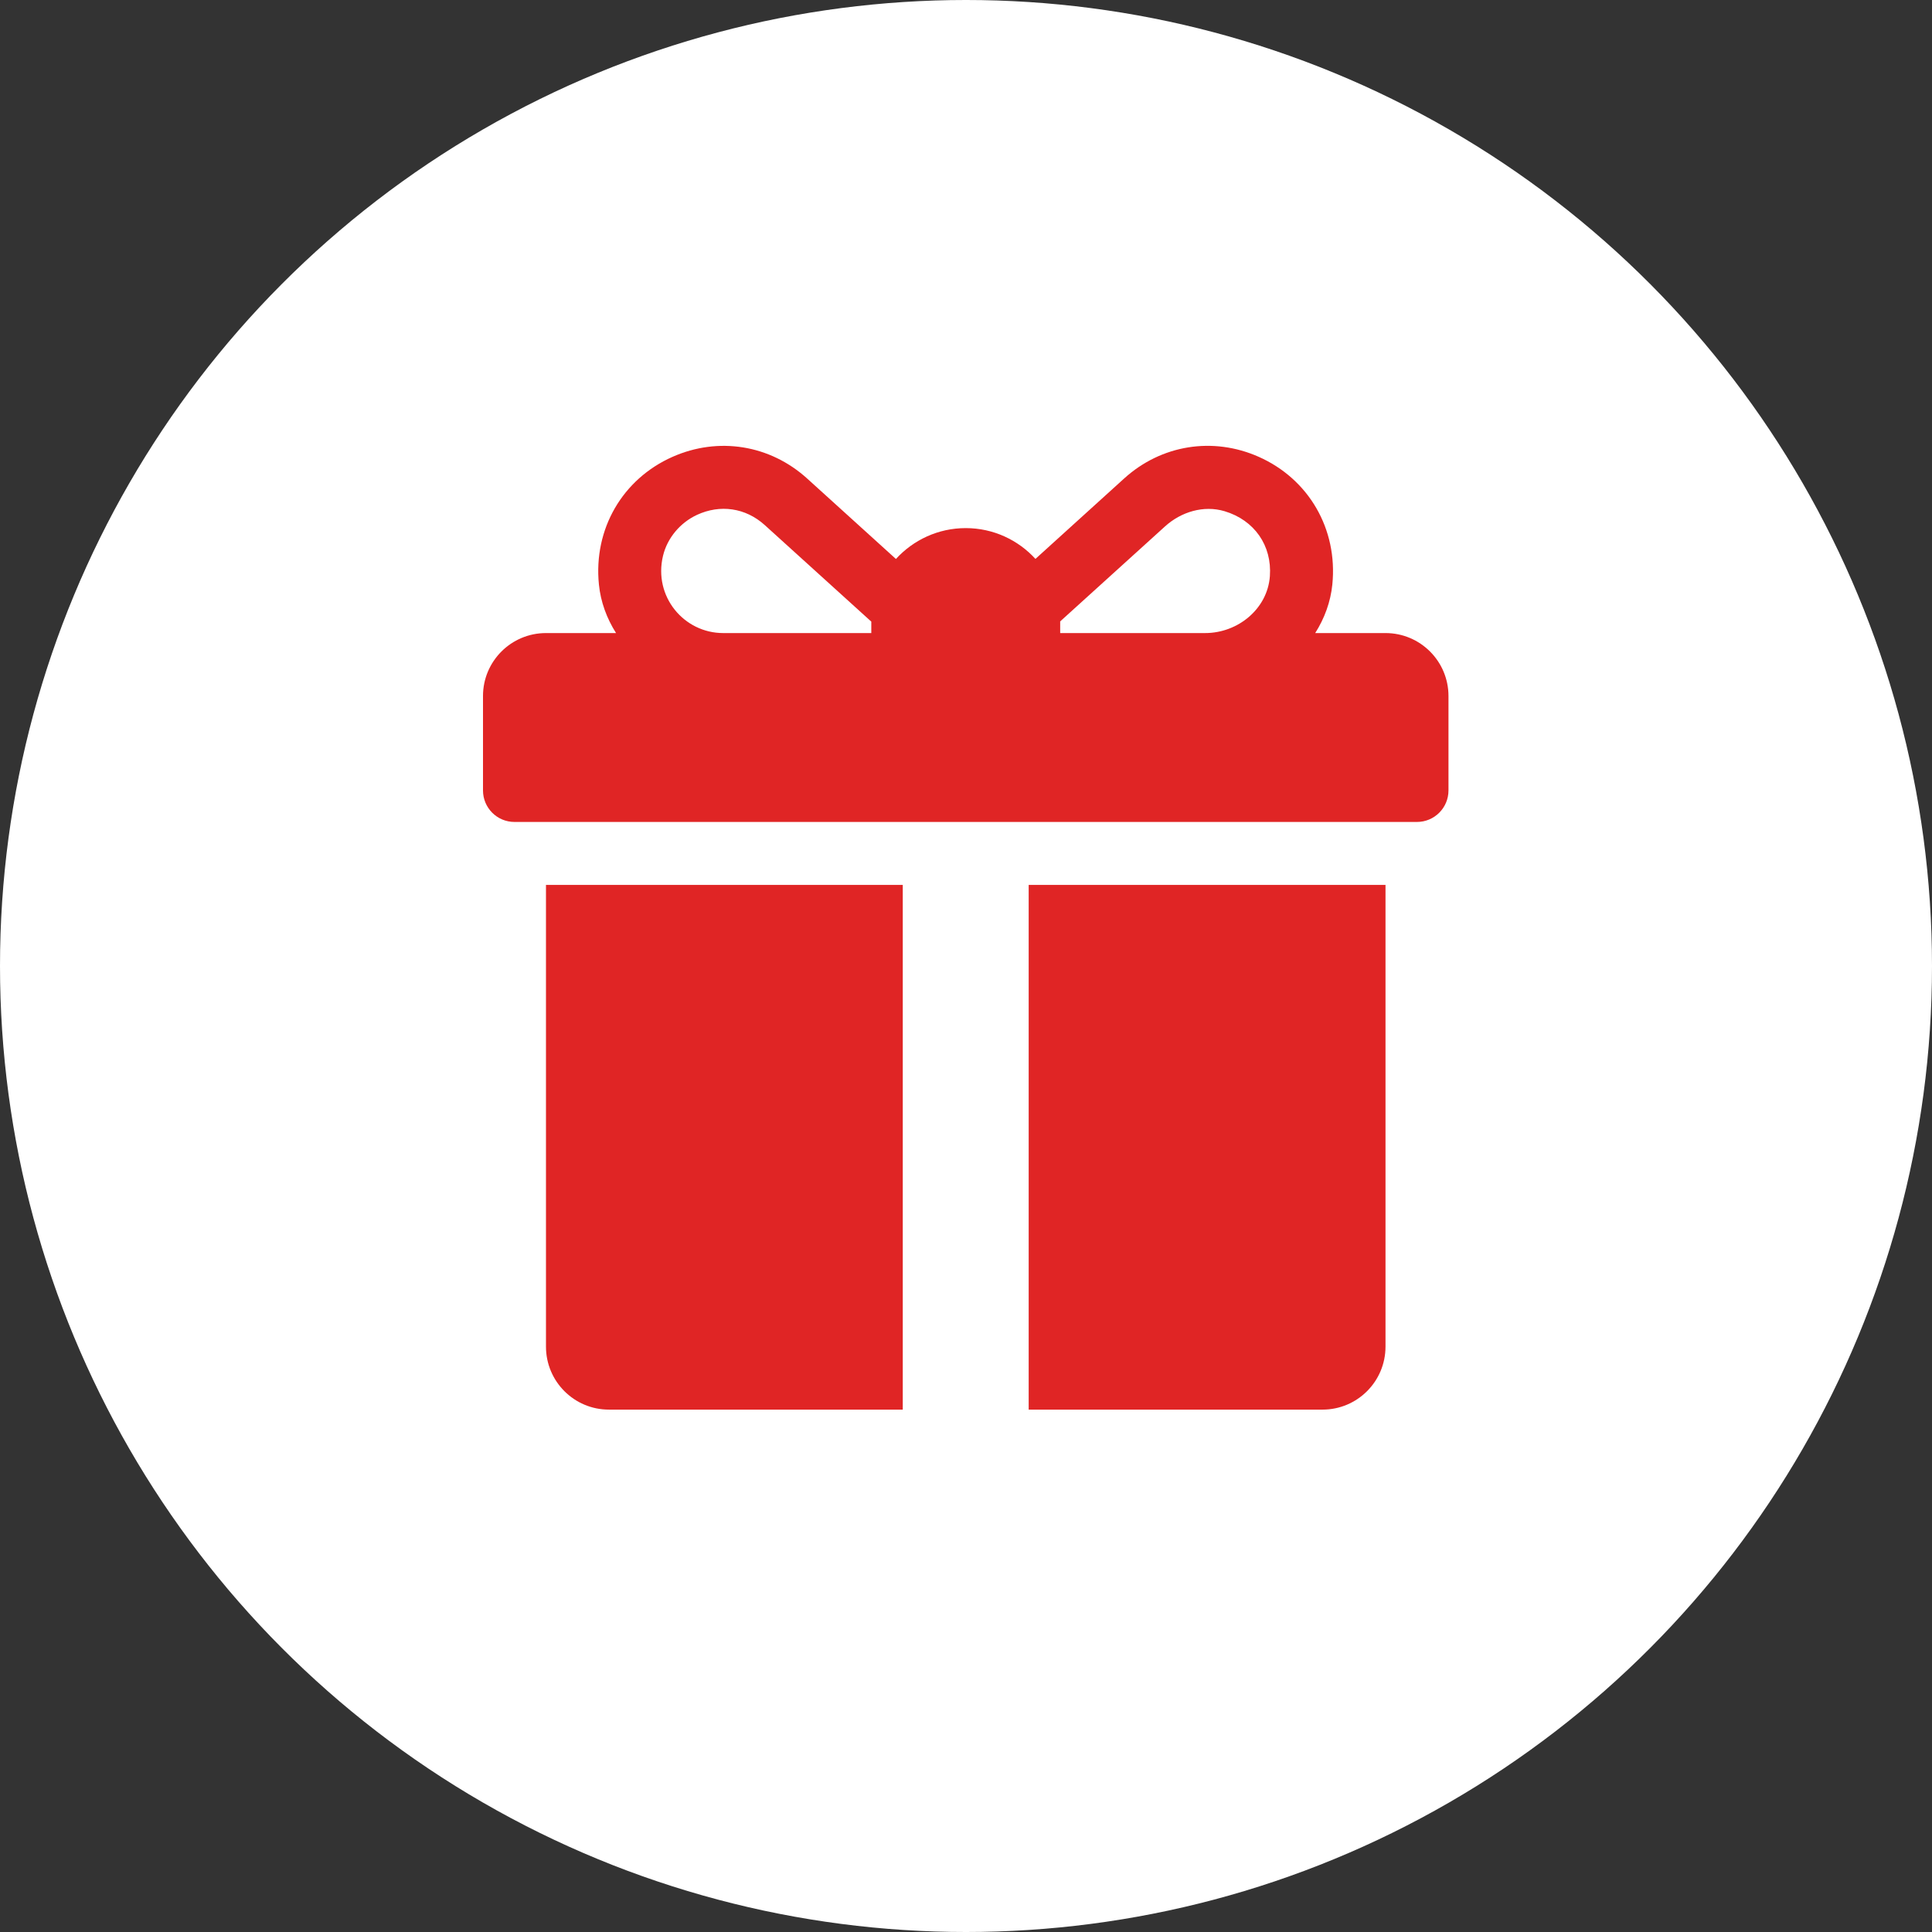
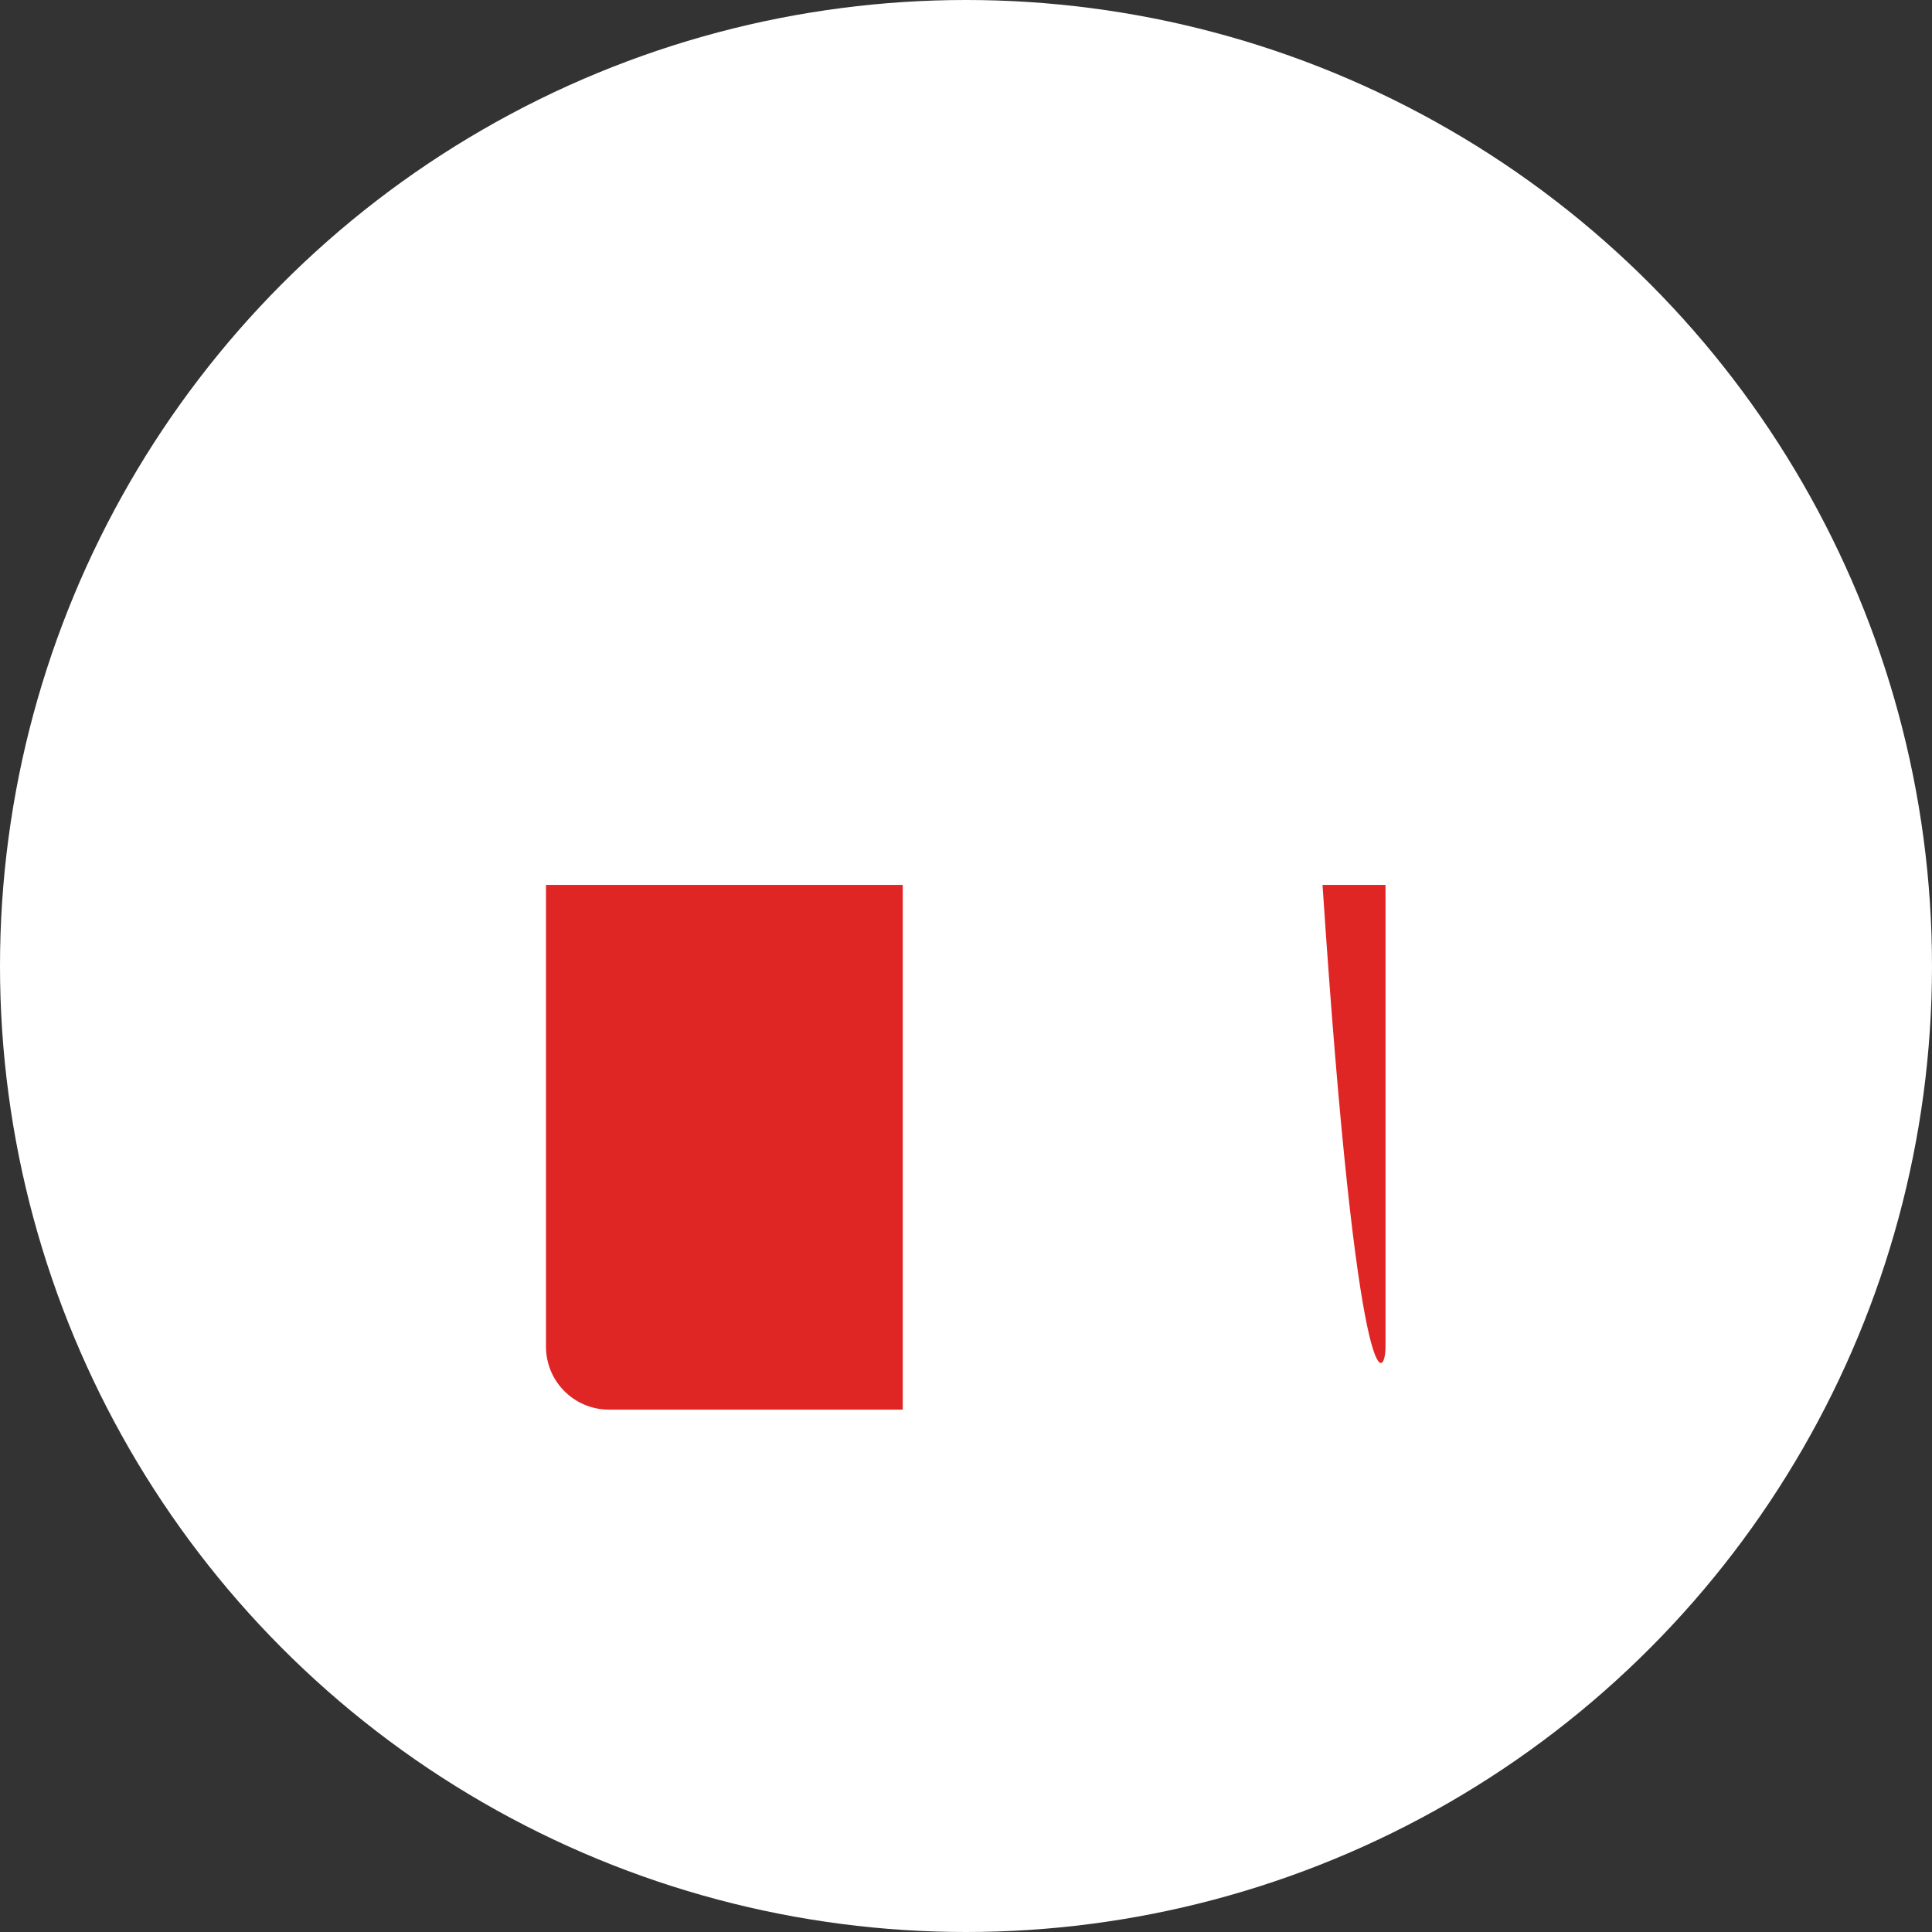
<svg xmlns="http://www.w3.org/2000/svg" width="52" height="52" viewBox="0 0 52 52" fill="none">
  <rect x="0" y="0" width="52" height="52" fill="#333333" stroke="none" />
  <circle cx="26" cy="26" r="26" fill="white" />
-   <path d="M37.291 17.039H35.399C35.649 16.644 35.813 16.201 35.86 15.732C36.01 14.234 35.221 12.891 33.878 12.295C32.644 11.748 31.256 11.972 30.257 12.878L27.869 15.043C27.404 14.534 26.735 14.214 25.993 14.214C25.249 14.214 24.58 14.535 24.114 15.045L21.723 12.878C20.722 11.972 19.335 11.749 18.101 12.296C16.758 12.891 15.969 14.235 16.12 15.733C16.167 16.201 16.331 16.644 16.581 17.039H14.695C13.759 17.039 13 17.797 13 18.733V21.275C13 21.743 13.379 22.123 13.847 22.123H38.138C38.606 22.123 38.986 21.743 38.986 21.275V18.733C38.985 17.797 38.227 17.039 37.291 17.039ZM23.451 16.756V17.039H19.464C18.411 17.039 17.582 16.057 17.845 14.96C17.961 14.477 18.31 14.066 18.761 13.857C19.38 13.571 20.065 13.663 20.585 14.134L23.451 16.731C23.451 16.74 23.451 16.748 23.451 16.756ZM34.179 15.507C34.116 16.387 33.32 17.039 32.437 17.039H28.535V16.756C28.535 16.746 28.534 16.736 28.534 16.726C29.183 16.138 30.592 14.861 31.356 14.169C31.79 13.775 32.397 13.592 32.959 13.759C33.764 14 34.238 14.685 34.179 15.507Z" fill="#E02525" />
  <path d="M14.695 23.817V36.245C14.695 37.181 15.453 37.94 16.389 37.94H24.298V23.817H14.695Z" fill="#E02525" />
-   <path d="M27.687 23.817V37.94H35.596C36.532 37.94 37.291 37.181 37.291 36.245V23.817H27.687Z" fill="#E02525" />
+   <path d="M27.687 23.817H35.596C36.532 37.94 37.291 37.181 37.291 36.245V23.817H27.687Z" fill="#E02525" />
</svg>